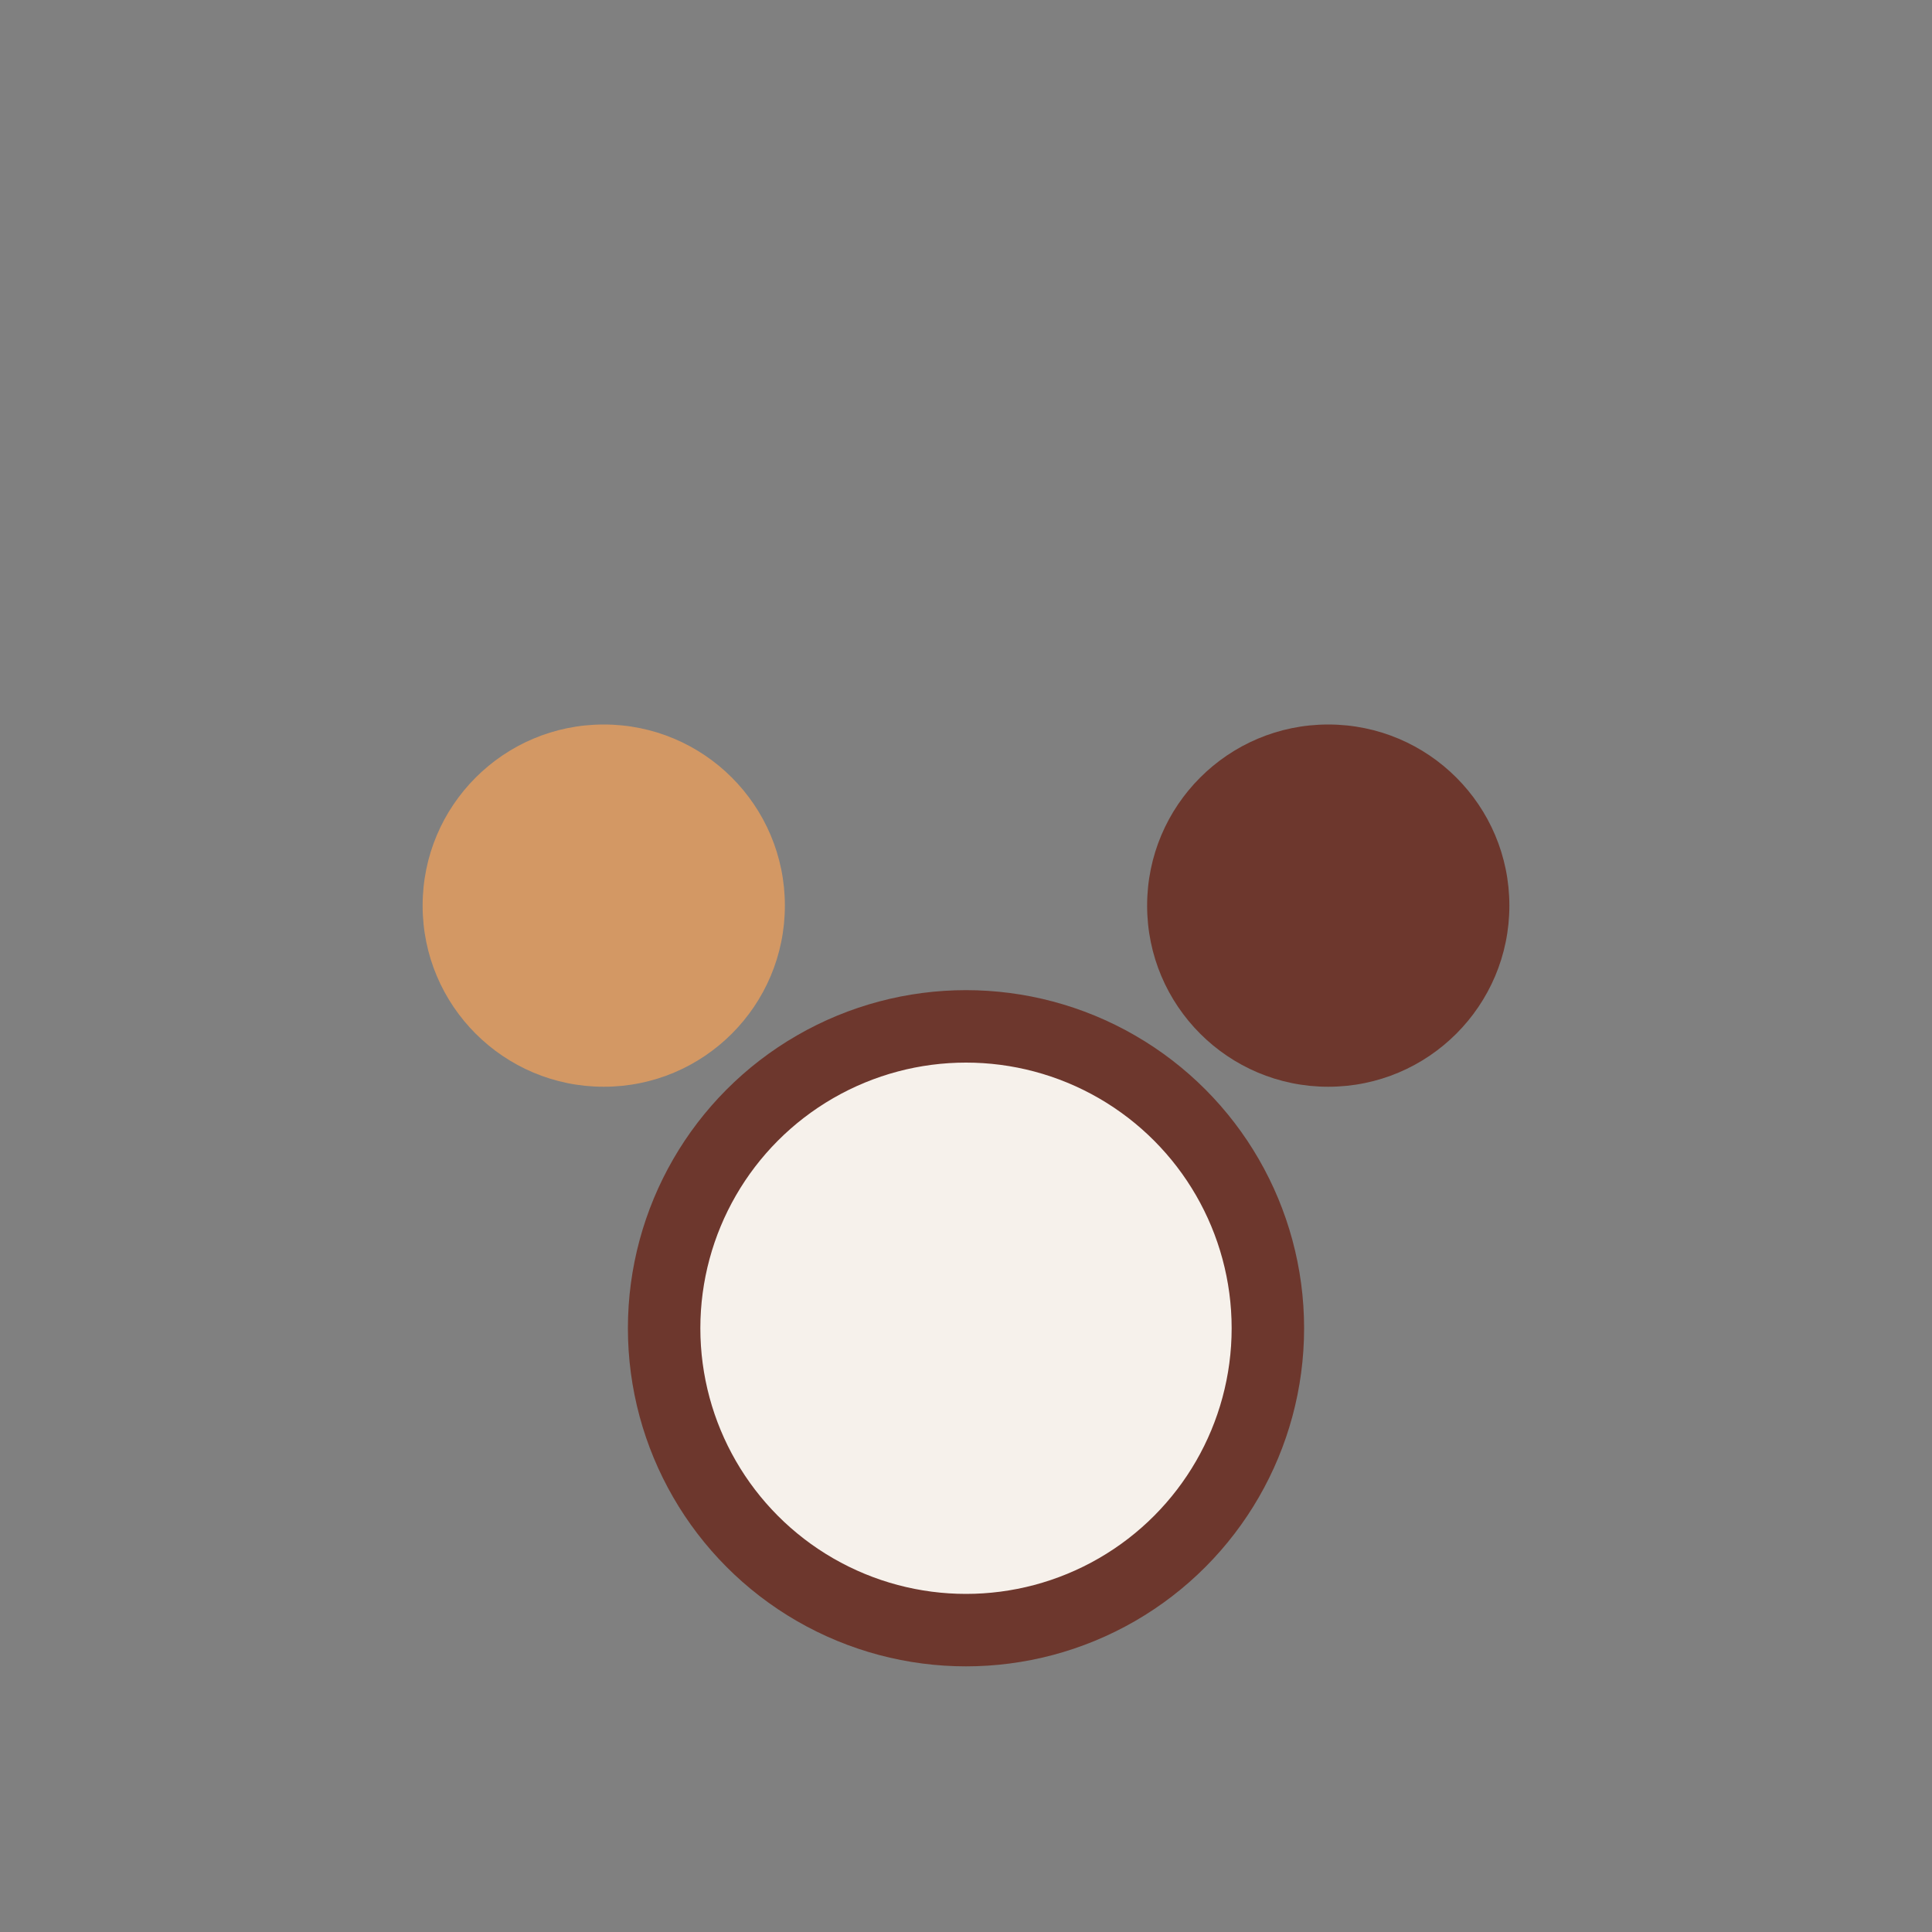
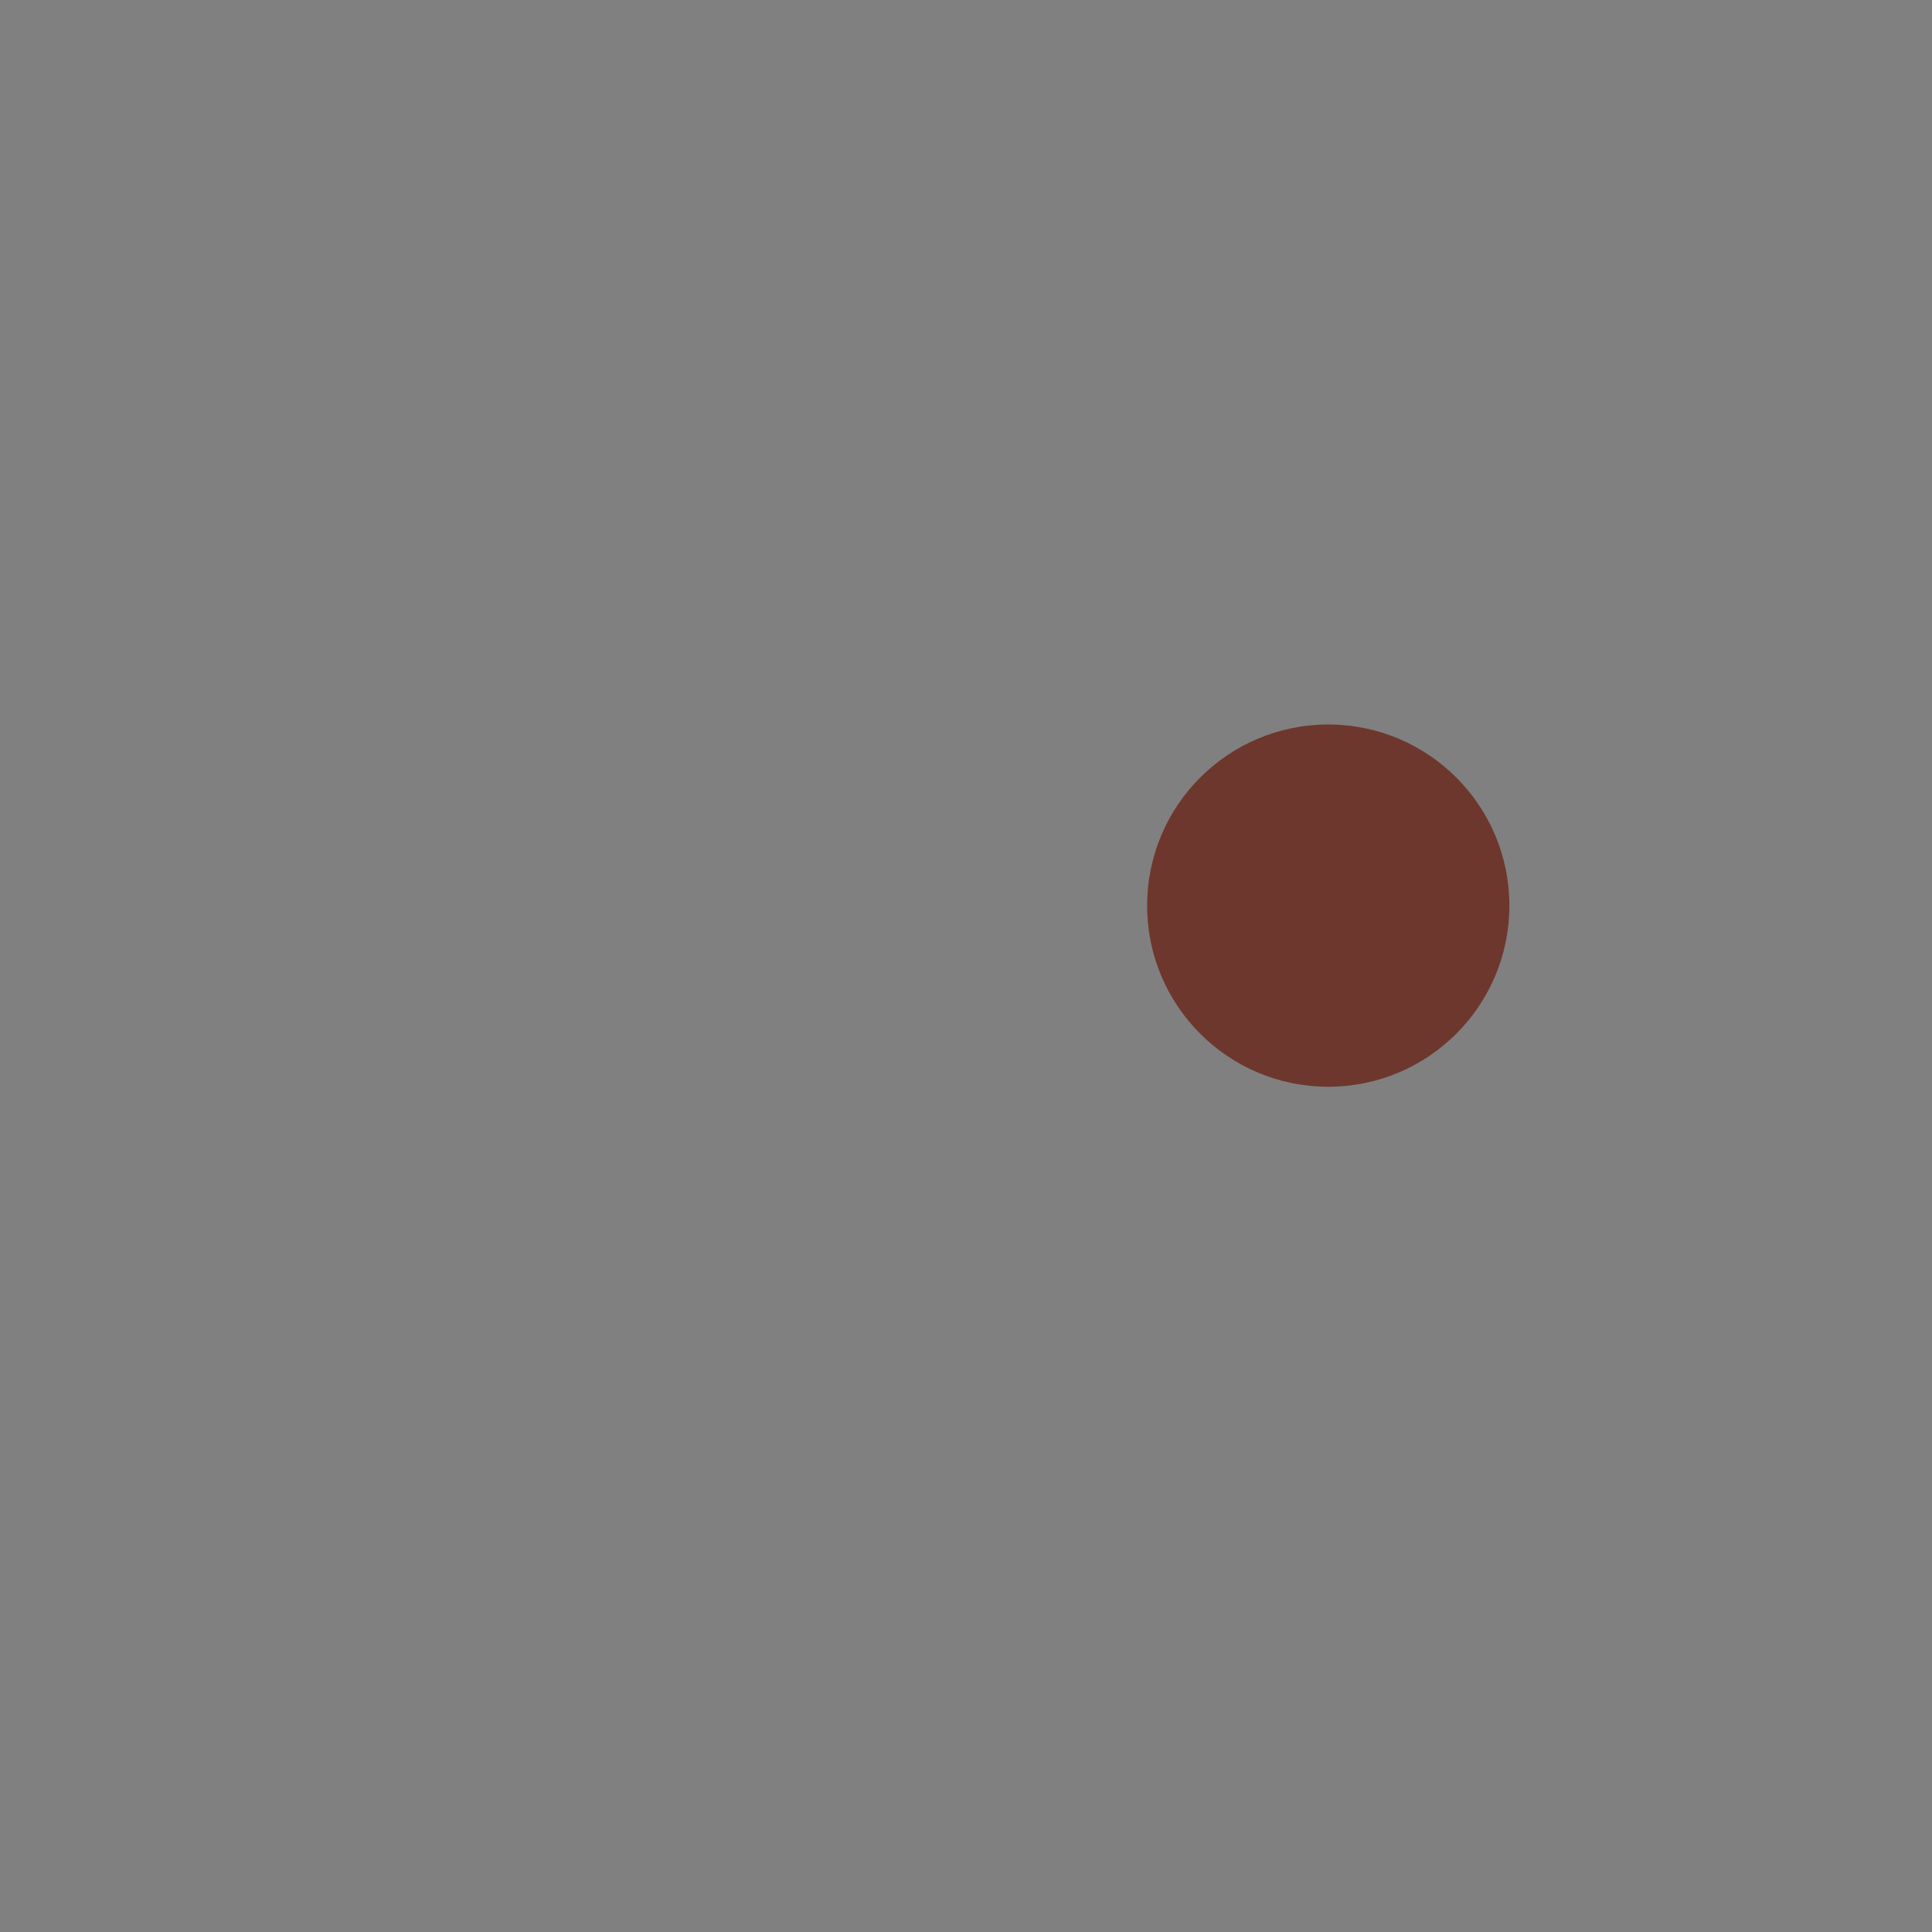
<svg xmlns="http://www.w3.org/2000/svg" width="32" height="32" viewBox="0 0 32 32">
  <rect x="0" y="0" width="32" height="32" fill="#808080" stroke="none" />
-   <circle cx="10" cy="15" r="3" fill="#D39864" />
  <circle cx="22" cy="15" r="3" fill="#6D372D" />
-   <circle cx="16" cy="22" r="5" fill="#F6F1EB" stroke="#6D372D" stroke-width="1.2" />
</svg>